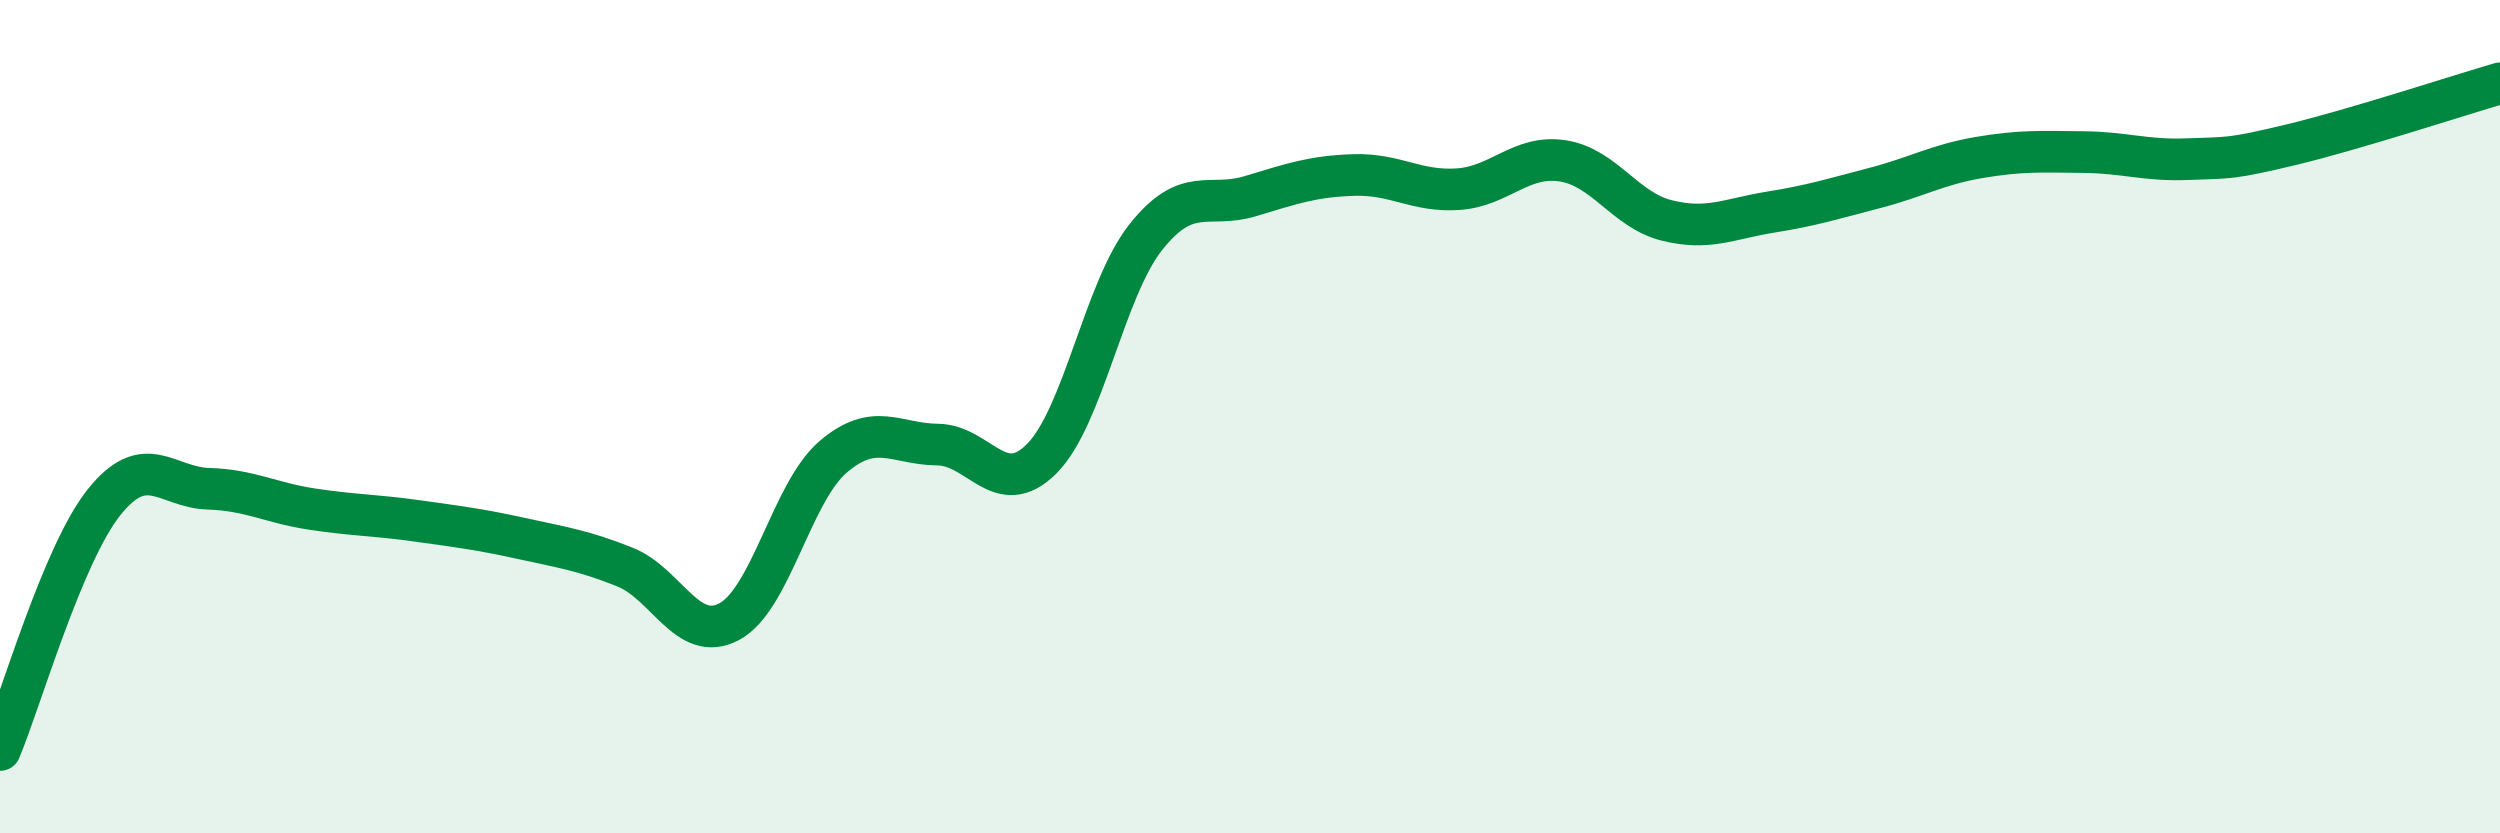
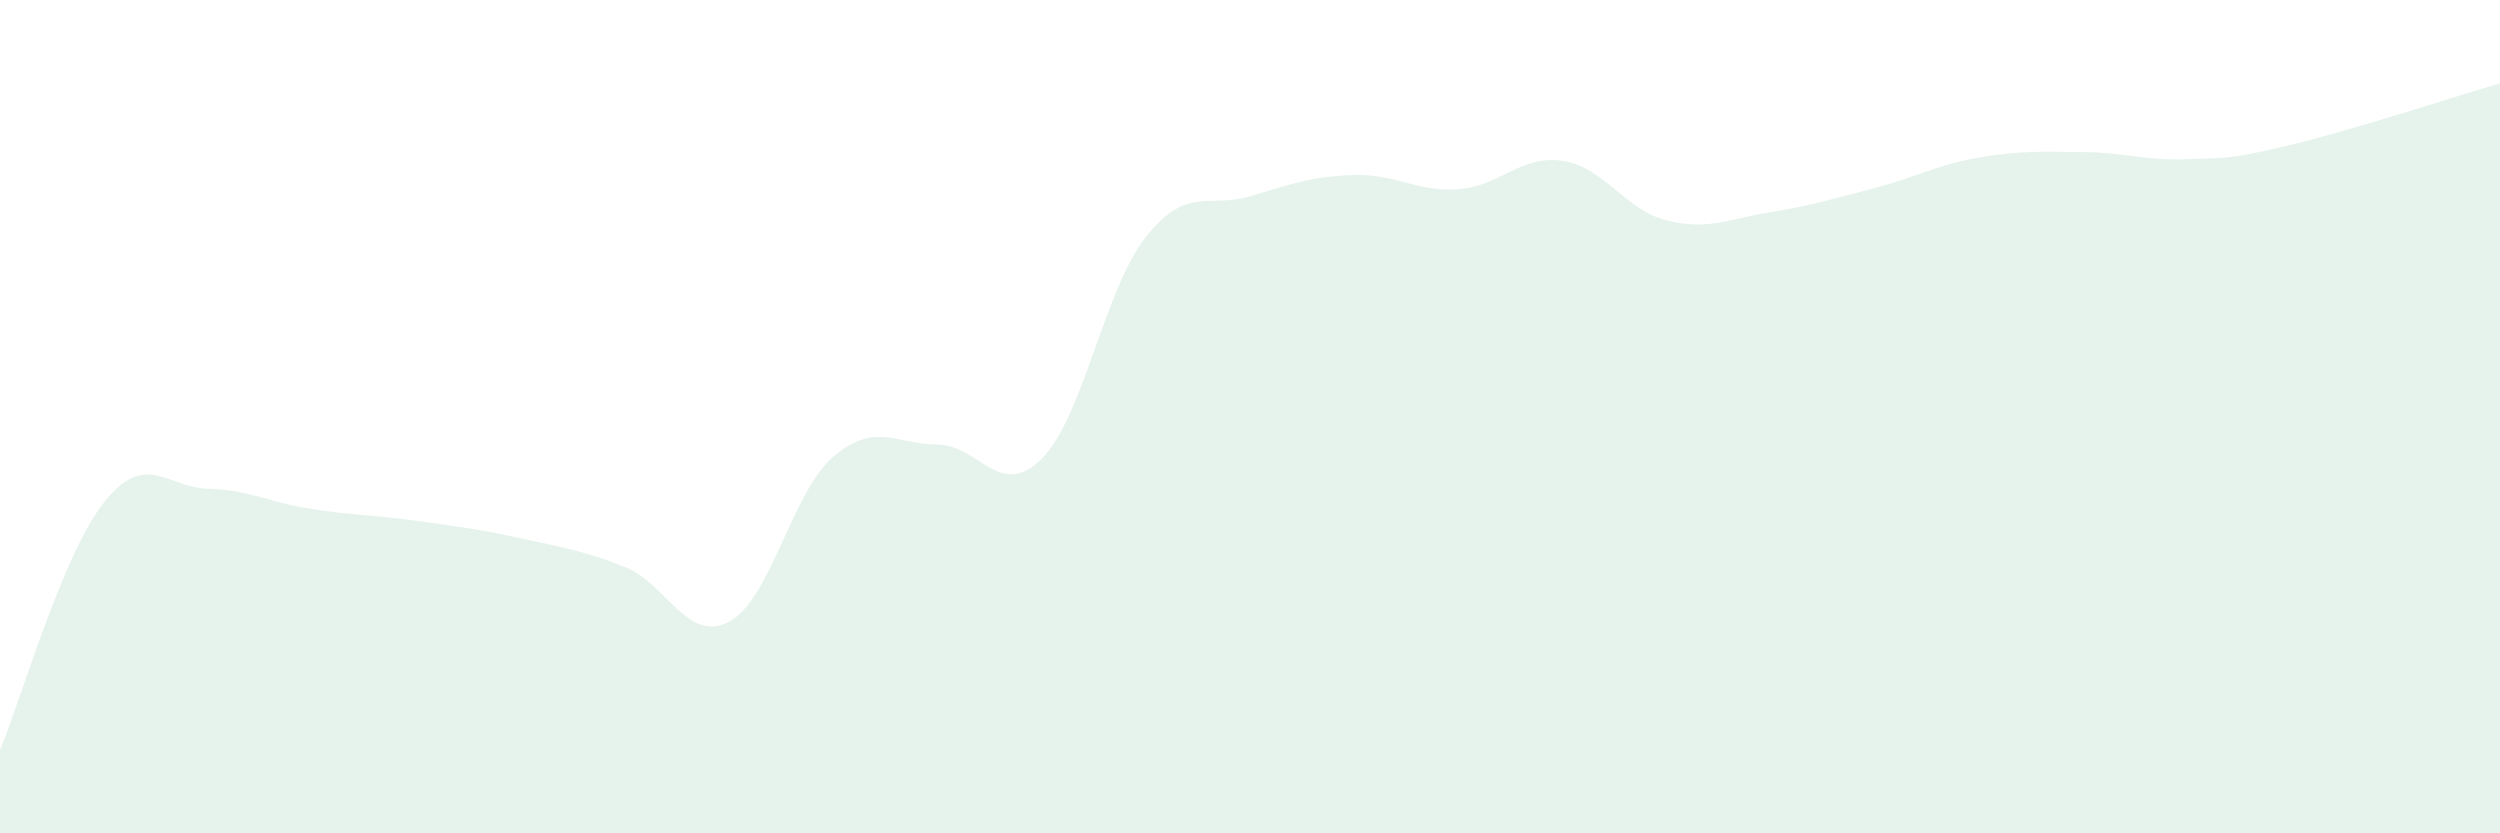
<svg xmlns="http://www.w3.org/2000/svg" width="60" height="20" viewBox="0 0 60 20">
  <path d="M 0,18 C 0.5,16.81 1.5,13.3 2.5,12.05 C 3.5,10.8 4,11.7 5,11.73 C 6,11.76 6.5,12.07 7.5,12.22 C 8.5,12.37 9,12.36 10,12.5 C 11,12.64 11.5,12.7 12.5,12.92 C 13.5,13.14 14,13.21 15,13.61 C 16,14.01 16.5,15.45 17.5,14.92 C 18.5,14.39 19,11.81 20,10.96 C 21,10.11 21.5,10.66 22.5,10.67 C 23.5,10.68 24,12.01 25,11.01 C 26,10.01 26.5,6.95 27.5,5.69 C 28.5,4.43 29,5.01 30,4.71 C 31,4.41 31.5,4.23 32.5,4.2 C 33.5,4.17 34,4.61 35,4.54 C 36,4.47 36.5,3.71 37.5,3.86 C 38.5,4.01 39,5.04 40,5.29 C 41,5.54 41.5,5.25 42.5,5.09 C 43.5,4.93 44,4.77 45,4.51 C 46,4.25 46.5,3.95 47.5,3.78 C 48.5,3.61 49,3.64 50,3.65 C 51,3.66 51.5,3.86 52.5,3.82 C 53.5,3.78 53.5,3.83 55,3.47 C 56.5,3.11 59,2.29 60,2L60 20L0 20Z" fill="#008740" opacity="0.1" stroke-linecap="round" stroke-linejoin="round" />
-   <path d="M 0,18 C 0.5,16.81 1.5,13.3 2.5,12.05 C 3.5,10.8 4,11.7 5,11.73 C 6,11.76 6.5,12.07 7.5,12.22 C 8.5,12.37 9,12.36 10,12.5 C 11,12.64 11.5,12.7 12.5,12.92 C 13.5,13.14 14,13.21 15,13.61 C 16,14.01 16.5,15.45 17.5,14.92 C 18.5,14.39 19,11.81 20,10.96 C 21,10.11 21.5,10.66 22.5,10.67 C 23.5,10.68 24,12.01 25,11.01 C 26,10.01 26.5,6.95 27.5,5.69 C 28.5,4.43 29,5.01 30,4.71 C 31,4.41 31.5,4.23 32.5,4.2 C 33.5,4.17 34,4.61 35,4.54 C 36,4.47 36.5,3.71 37.5,3.86 C 38.5,4.01 39,5.04 40,5.29 C 41,5.54 41.5,5.25 42.5,5.09 C 43.5,4.93 44,4.77 45,4.51 C 46,4.25 46.5,3.95 47.5,3.78 C 48.5,3.61 49,3.64 50,3.65 C 51,3.66 51.5,3.86 52.5,3.82 C 53.5,3.78 53.5,3.83 55,3.47 C 56.5,3.11 59,2.29 60,2" stroke="#008740" stroke-width="1" fill="none" stroke-linecap="round" stroke-linejoin="round" />
</svg>